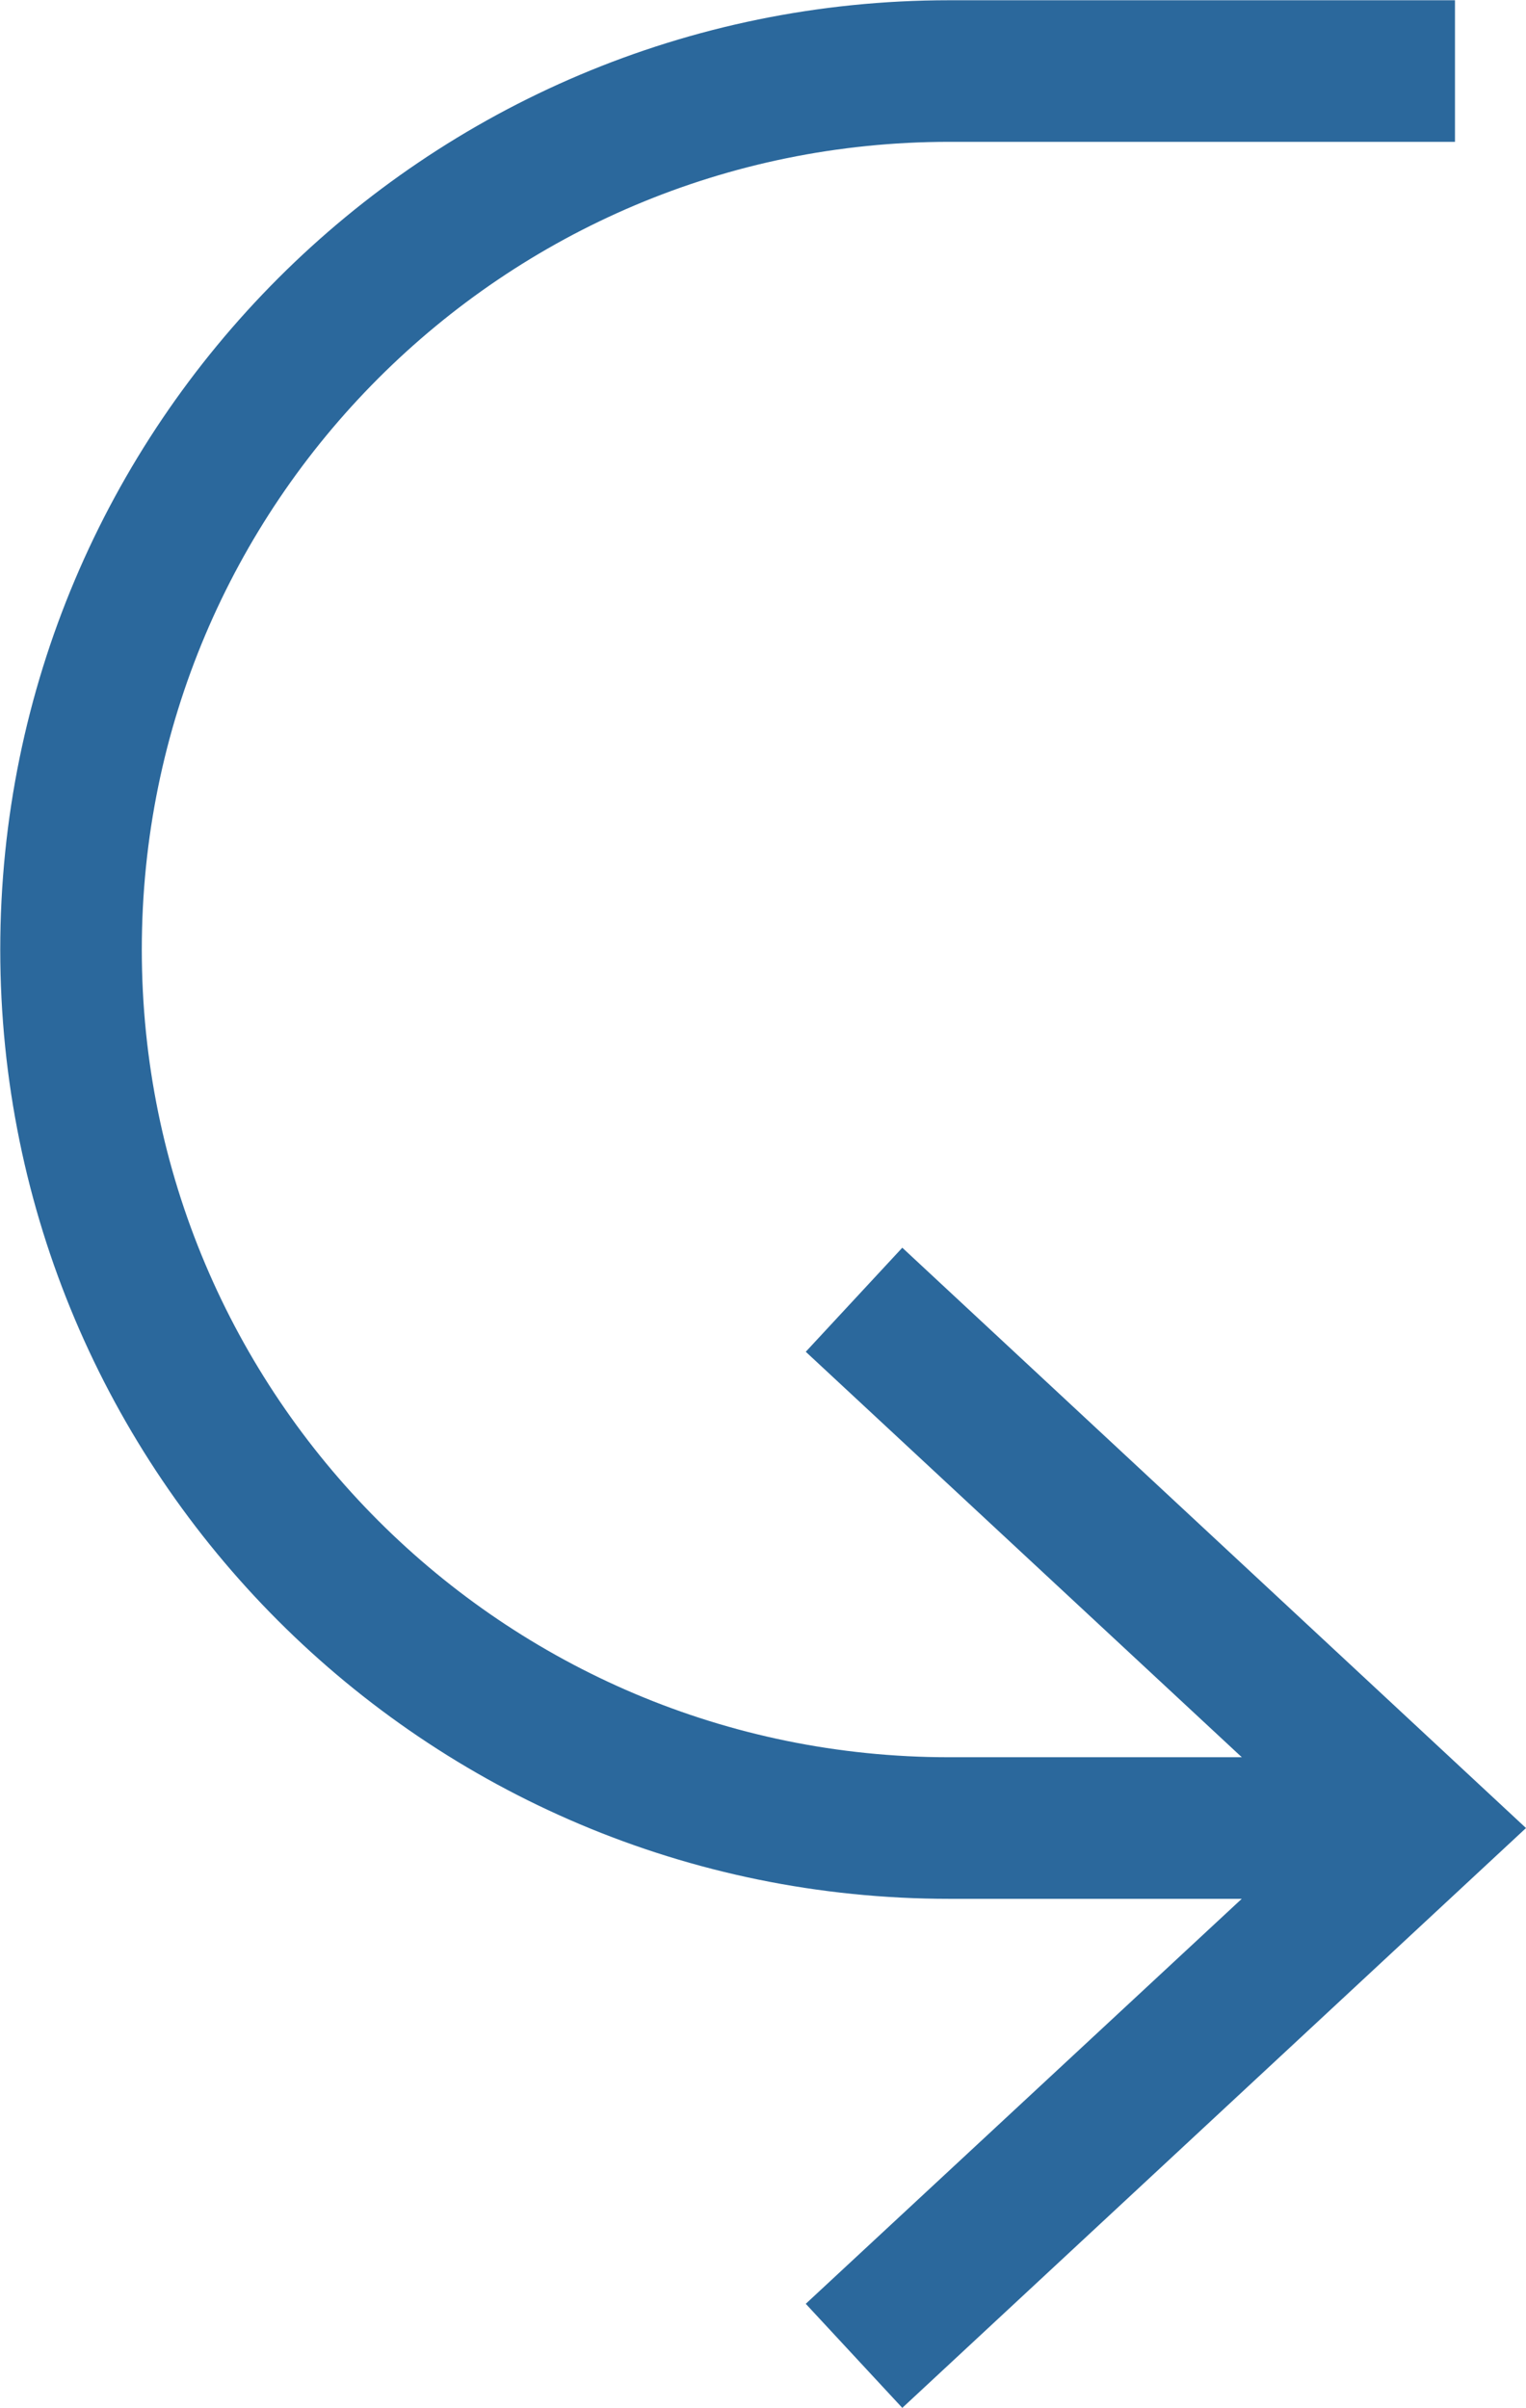
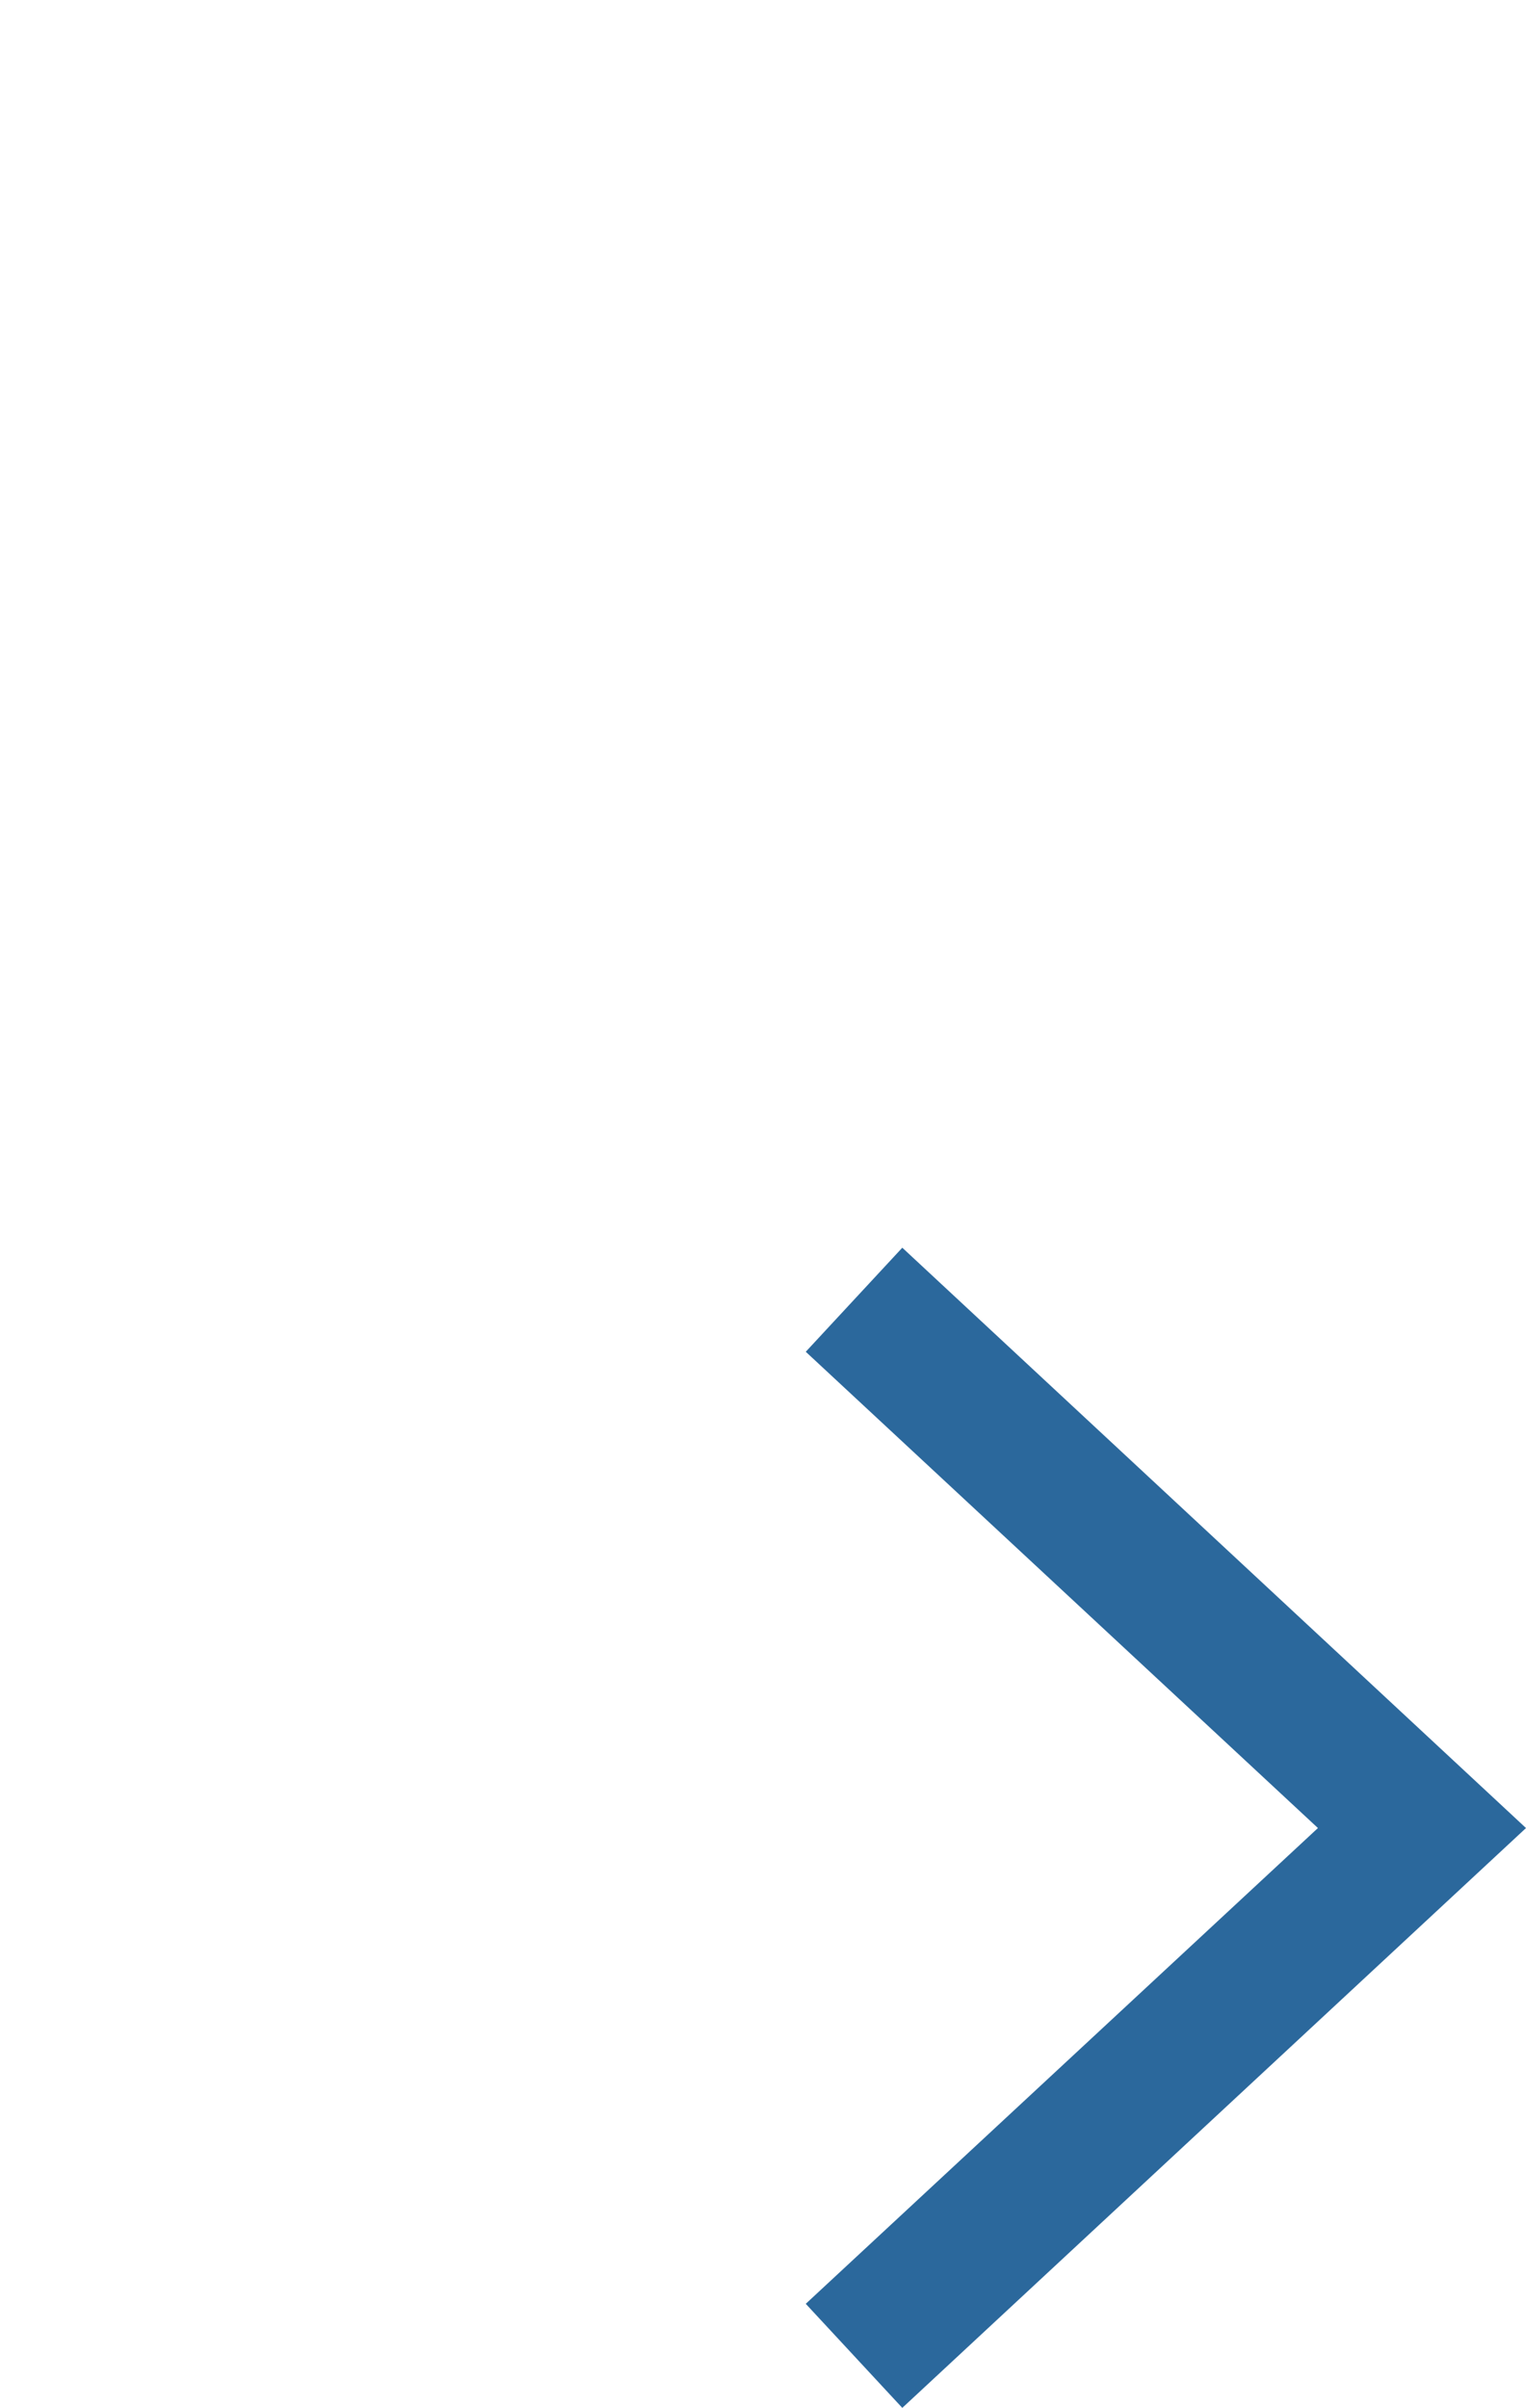
<svg xmlns="http://www.w3.org/2000/svg" viewBox="0 0 30.51 48.13">
-   <path d="M27.44 36.54h-8.46c-9.7 0-17.56-7.86-17.56-17.56S9.28 1.42 18.98 1.42h10.11" fill="none" stroke="#2b689c" stroke-miterlimit="10" stroke-width="2.83" />
  <path d="m18.04 24.94-1.93 2.08 10.24 9.52-10.24 9.51 1.93 2.08 12.47-11.59z" fill="#2b689c" />
</svg>